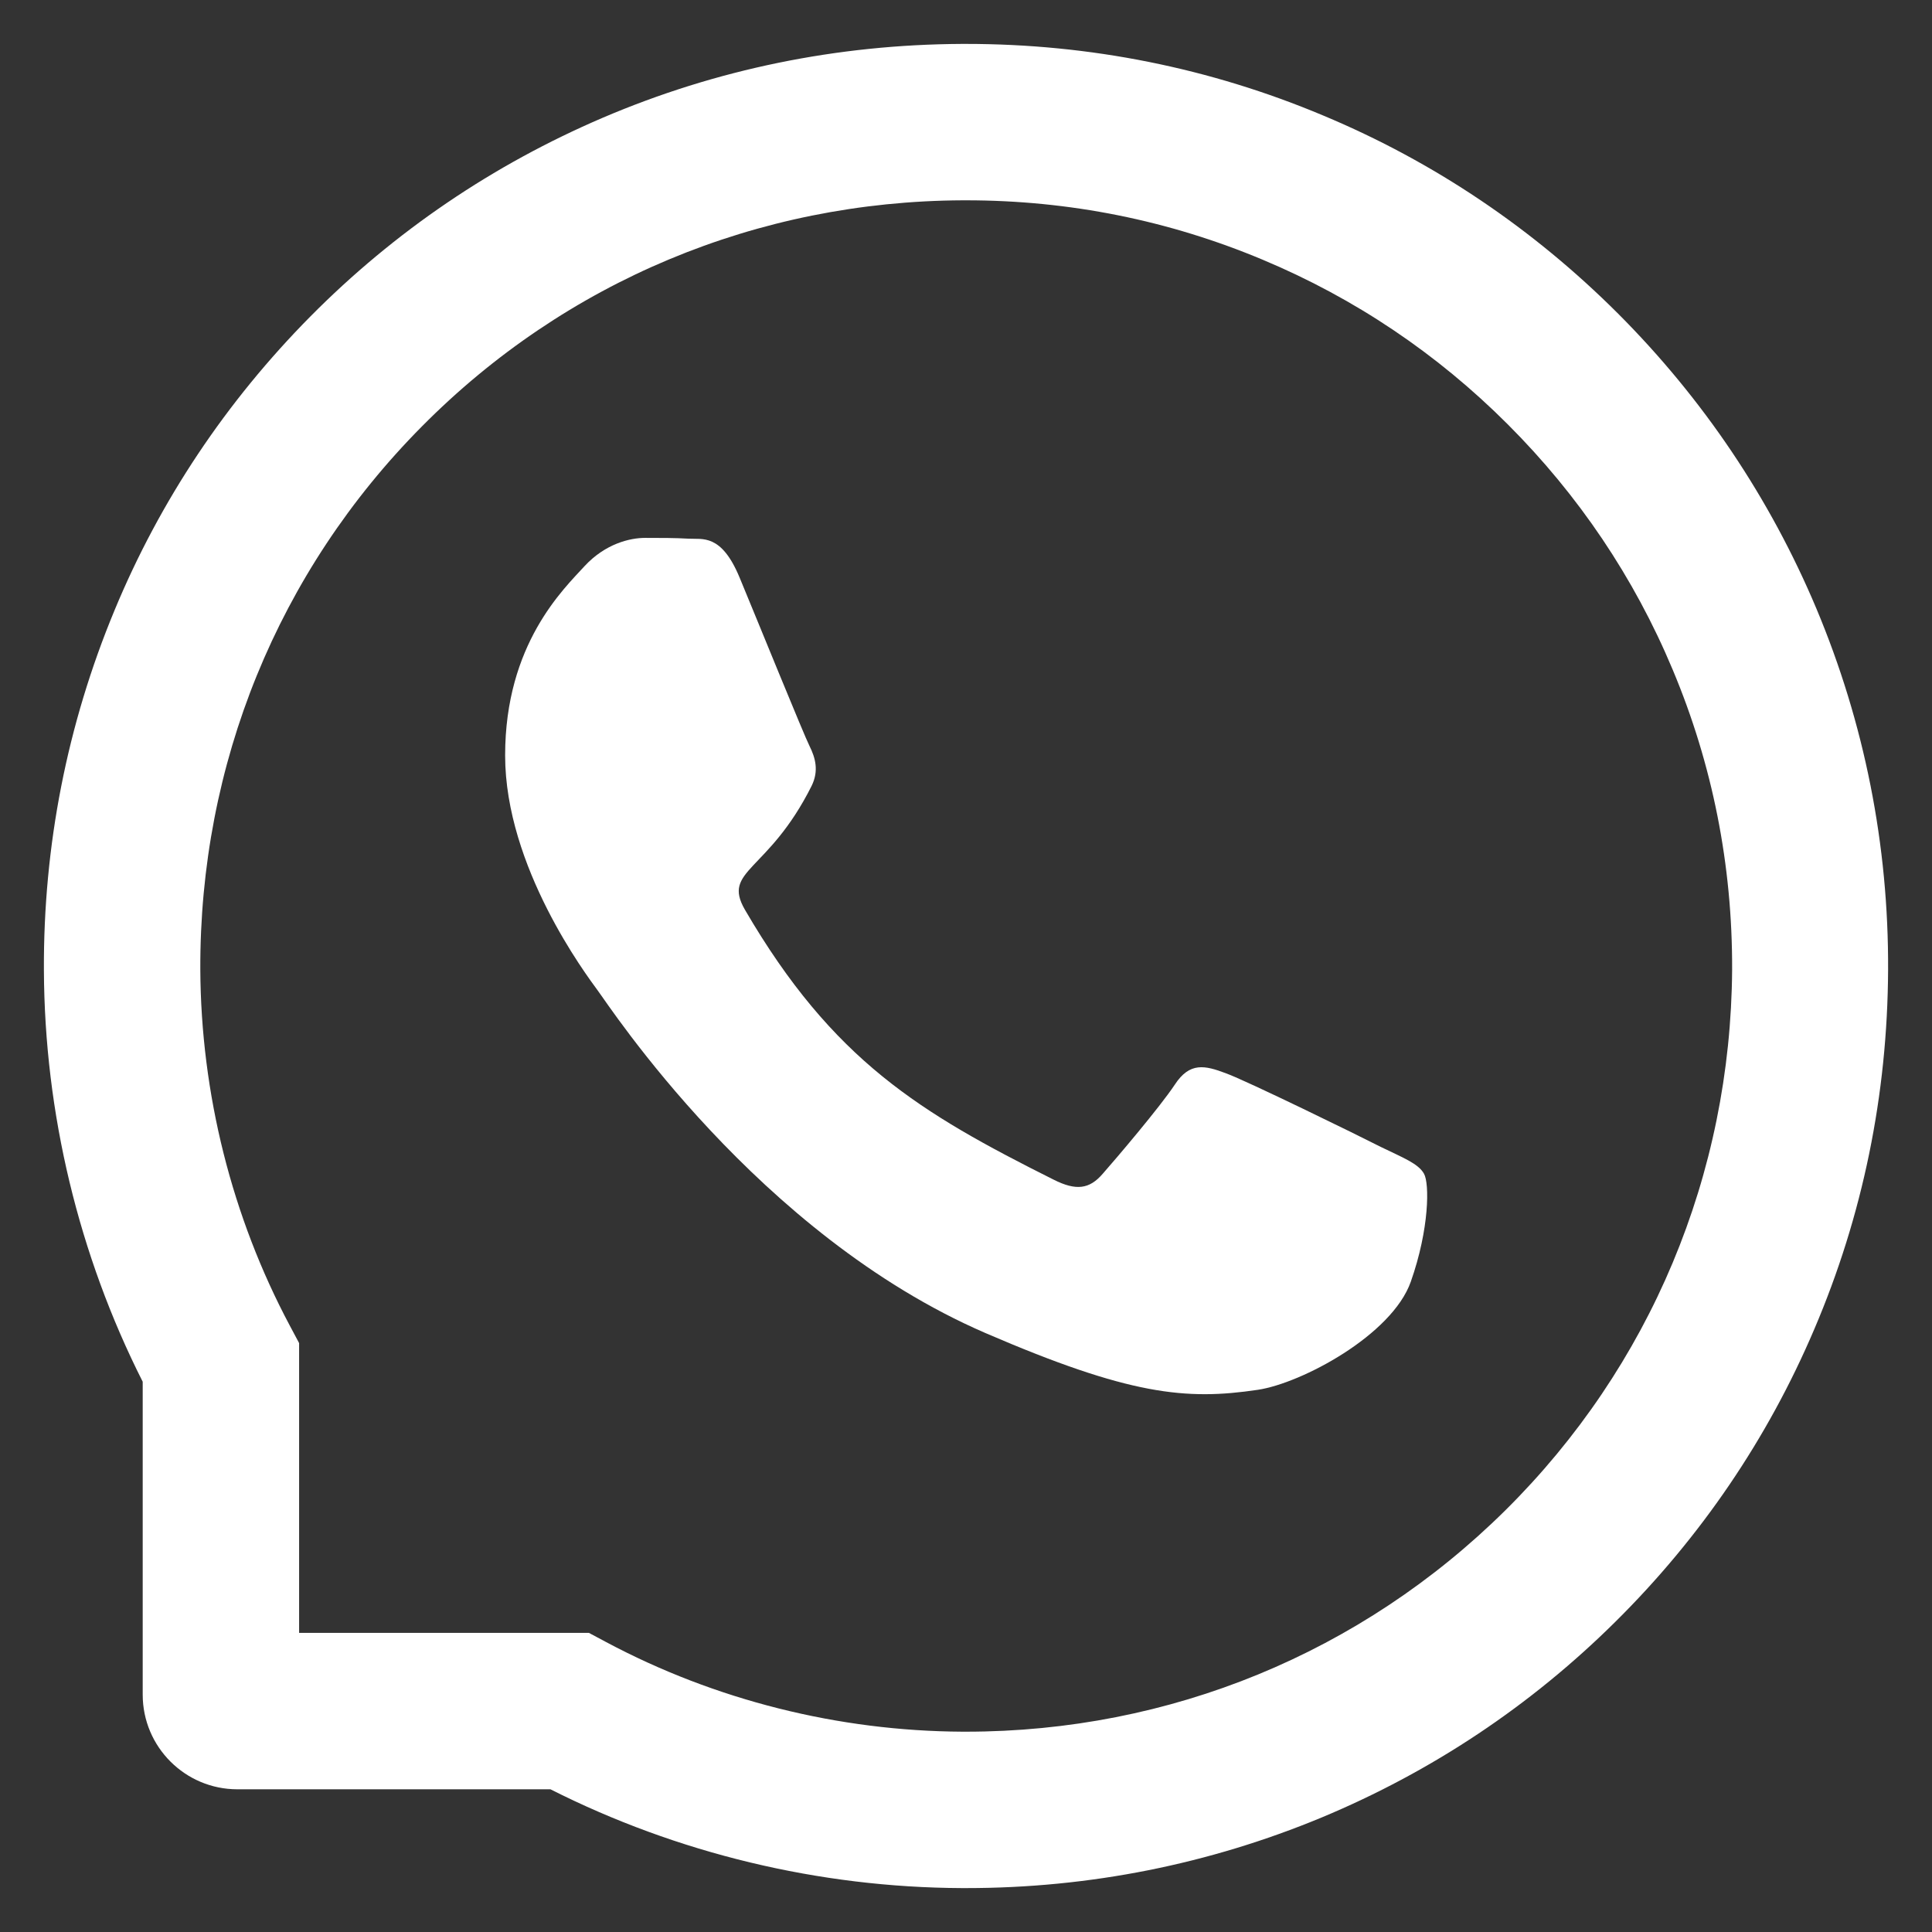
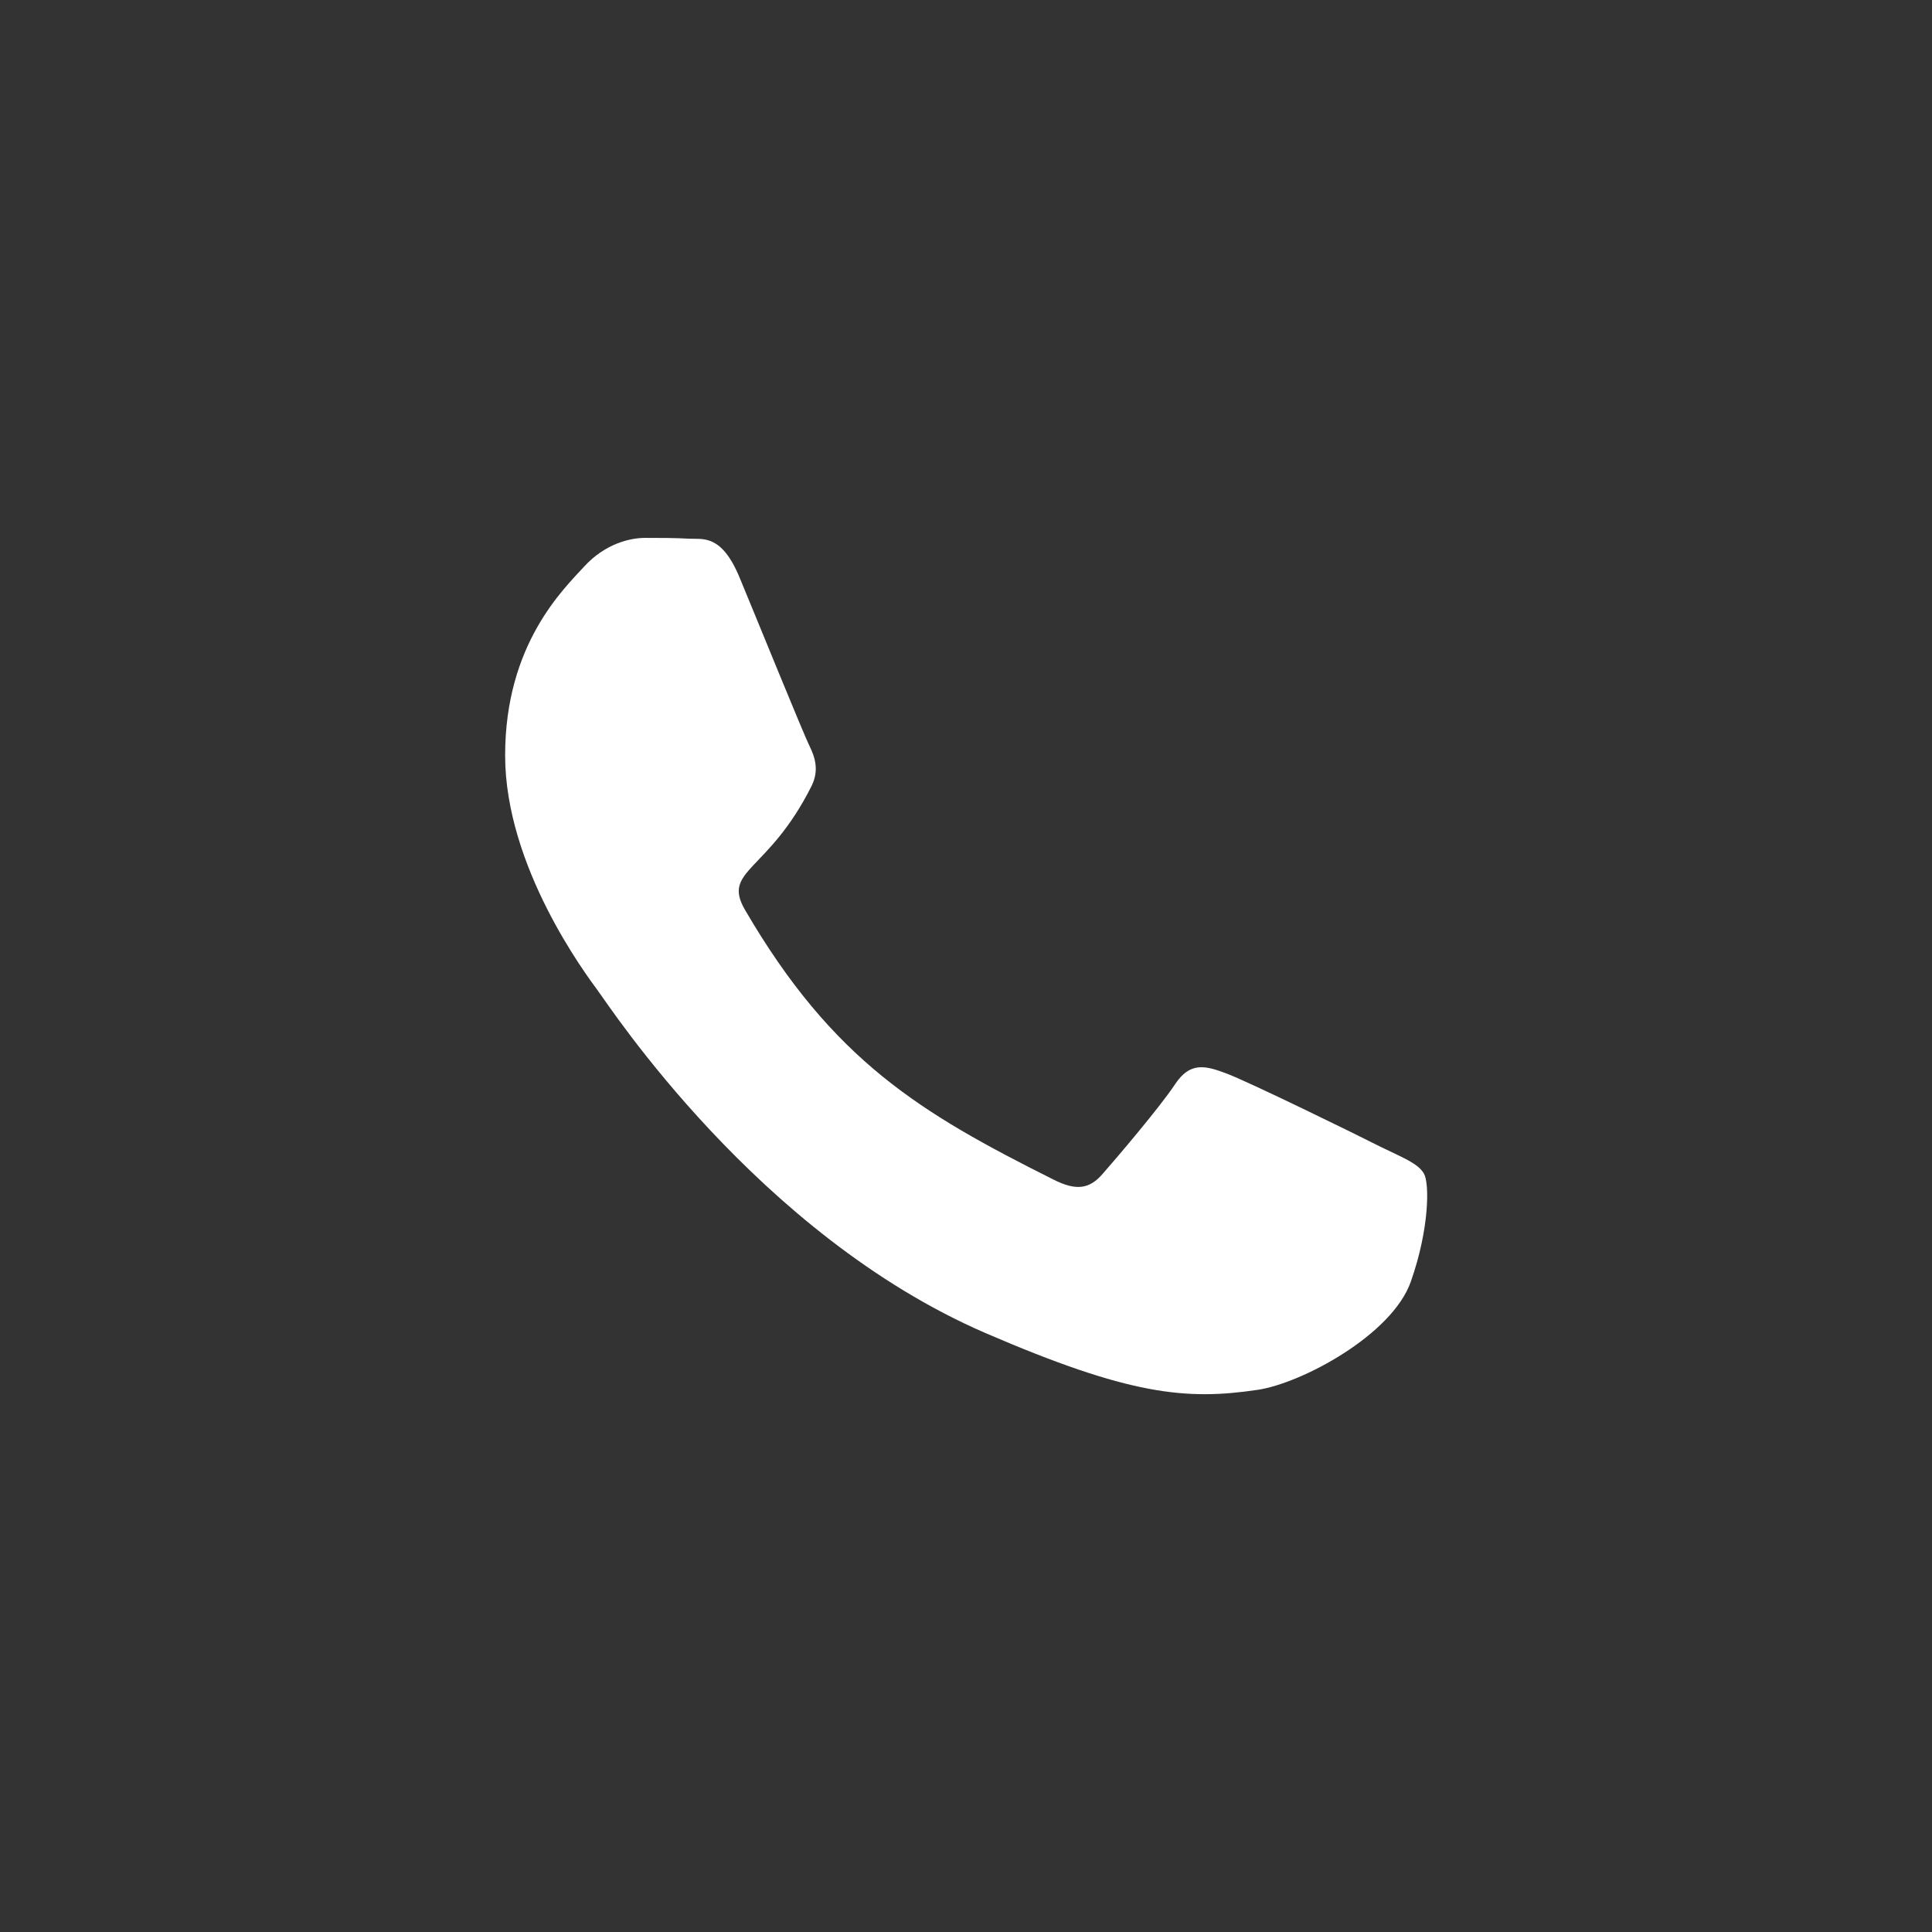
<svg xmlns="http://www.w3.org/2000/svg" width="22" height="22" viewBox="0 0 22 22" fill="none">
  <rect x="0" y="0" width="22" height="22" fill="#333333" stroke="none" />
  <path d="M15.723 13.06C15.467 12.929 14.194 12.306 13.958 12.221C13.721 12.132 13.548 12.09 13.377 12.352C13.203 12.613 12.711 13.191 12.556 13.367C12.406 13.541 12.254 13.562 11.998 13.433C10.48 12.673 9.484 12.078 8.483 10.36C8.218 9.903 8.748 9.936 9.242 8.949C9.327 8.776 9.284 8.628 9.219 8.497C9.153 8.366 8.637 7.095 8.422 6.577C8.213 6.073 7.998 6.144 7.841 6.134C7.691 6.125 7.52 6.125 7.346 6.125C7.173 6.125 6.894 6.191 6.657 6.446C6.42 6.706 5.752 7.332 5.752 8.602C5.752 9.873 6.678 11.103 6.805 11.277C6.936 11.45 8.626 14.056 11.22 15.179C12.861 15.887 13.503 15.948 14.323 15.826C14.823 15.751 15.851 15.202 16.065 14.595C16.278 13.991 16.278 13.473 16.215 13.365C16.151 13.25 15.978 13.184 15.723 13.06Z" fill="white" />
-   <path d="M20.684 6.931C20.155 5.673 19.395 4.543 18.427 3.573C17.459 2.605 16.33 1.843 15.069 1.316C13.78 0.774 12.411 0.5 11 0.5H10.953C9.533 0.507 8.157 0.788 6.863 1.341C5.614 1.876 4.494 2.635 3.535 3.603C2.577 4.571 1.824 5.696 1.304 6.95C0.765 8.248 0.493 9.629 0.5 11.049C0.507 12.676 0.896 14.291 1.625 15.734V19.297C1.625 19.892 2.108 20.375 2.703 20.375H6.268C7.712 21.104 9.327 21.493 10.953 21.5H11.002C12.406 21.5 13.768 21.228 15.05 20.696C16.304 20.173 17.431 19.423 18.397 18.465C19.365 17.506 20.127 16.386 20.659 15.137C21.212 13.843 21.493 12.467 21.5 11.047C21.507 9.62 21.23 8.234 20.684 6.931V6.931ZM17.143 17.197C15.5 18.823 13.32 19.719 11 19.719H10.96C9.547 19.712 8.143 19.36 6.903 18.699L6.706 18.594H3.406V15.294L3.301 15.097C2.64 13.857 2.288 12.453 2.281 11.04C2.272 8.703 3.165 6.509 4.803 4.857C6.439 3.205 8.626 2.291 10.963 2.281H11.002C12.174 2.281 13.311 2.509 14.382 2.959C15.427 3.397 16.365 4.027 17.171 4.834C17.975 5.638 18.608 6.577 19.046 7.623C19.501 8.705 19.728 9.854 19.724 11.04C19.709 13.374 18.793 15.561 17.143 17.197V17.197Z" fill="white" />
</svg>